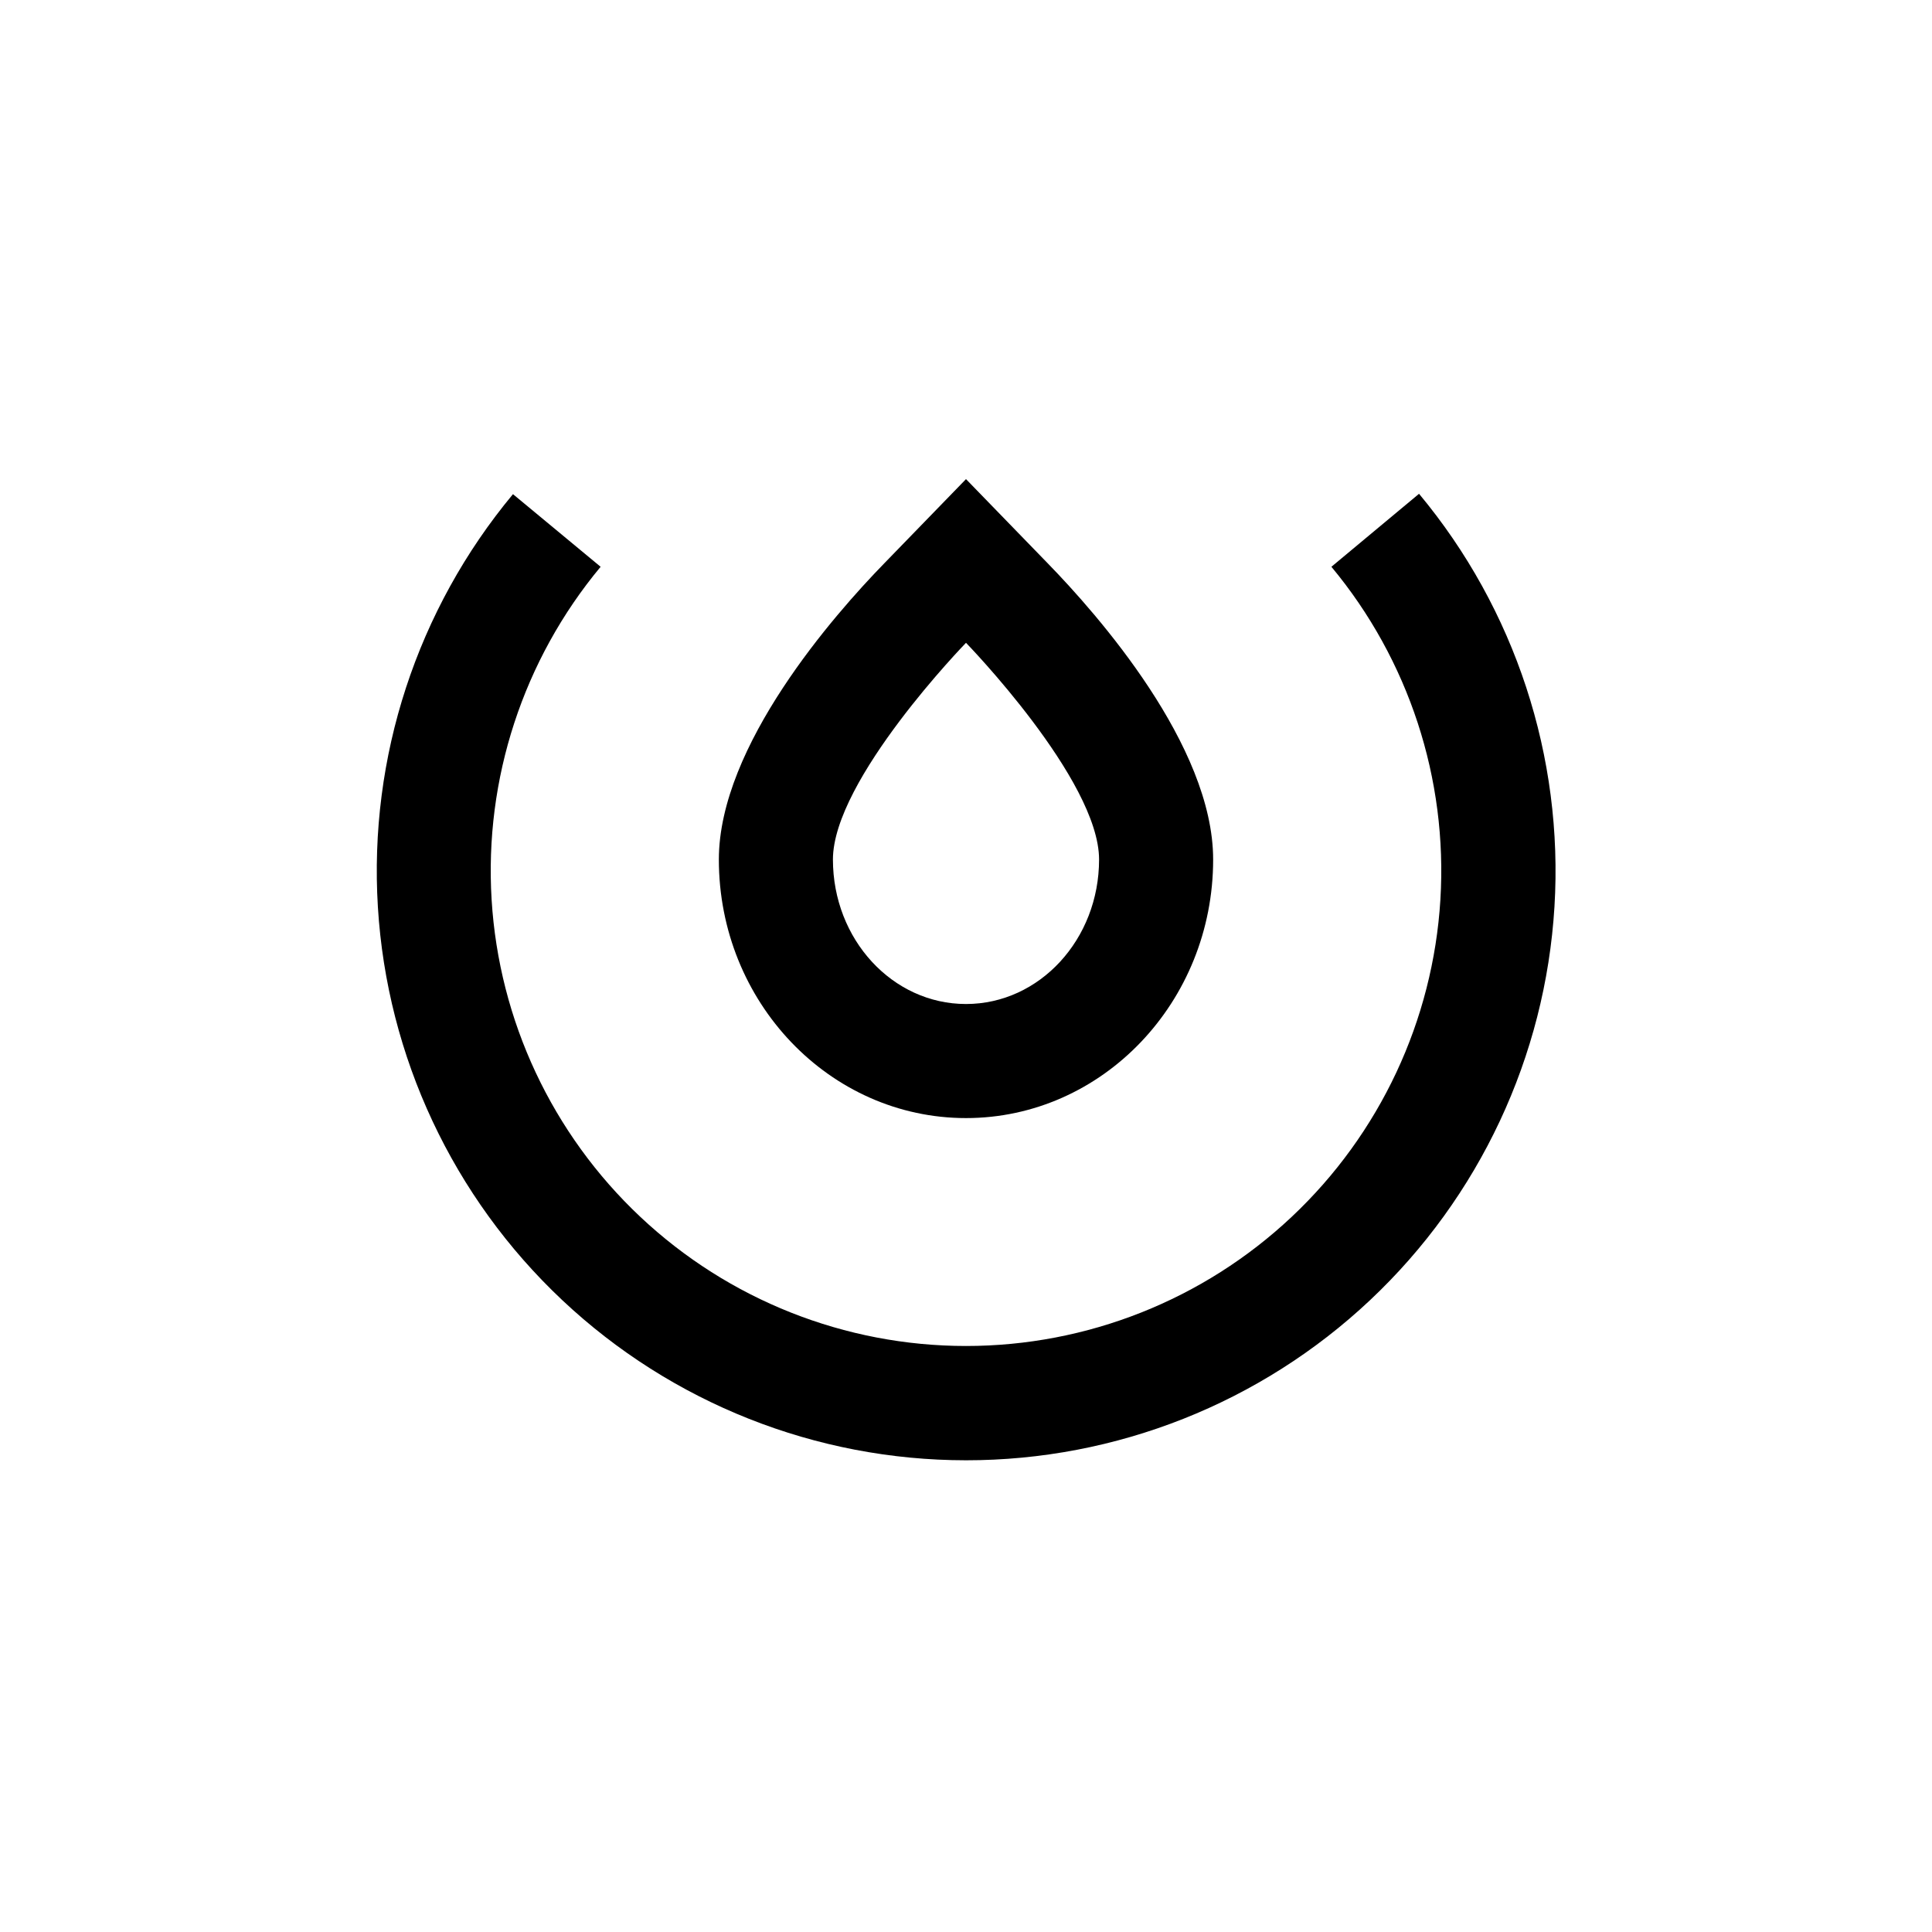
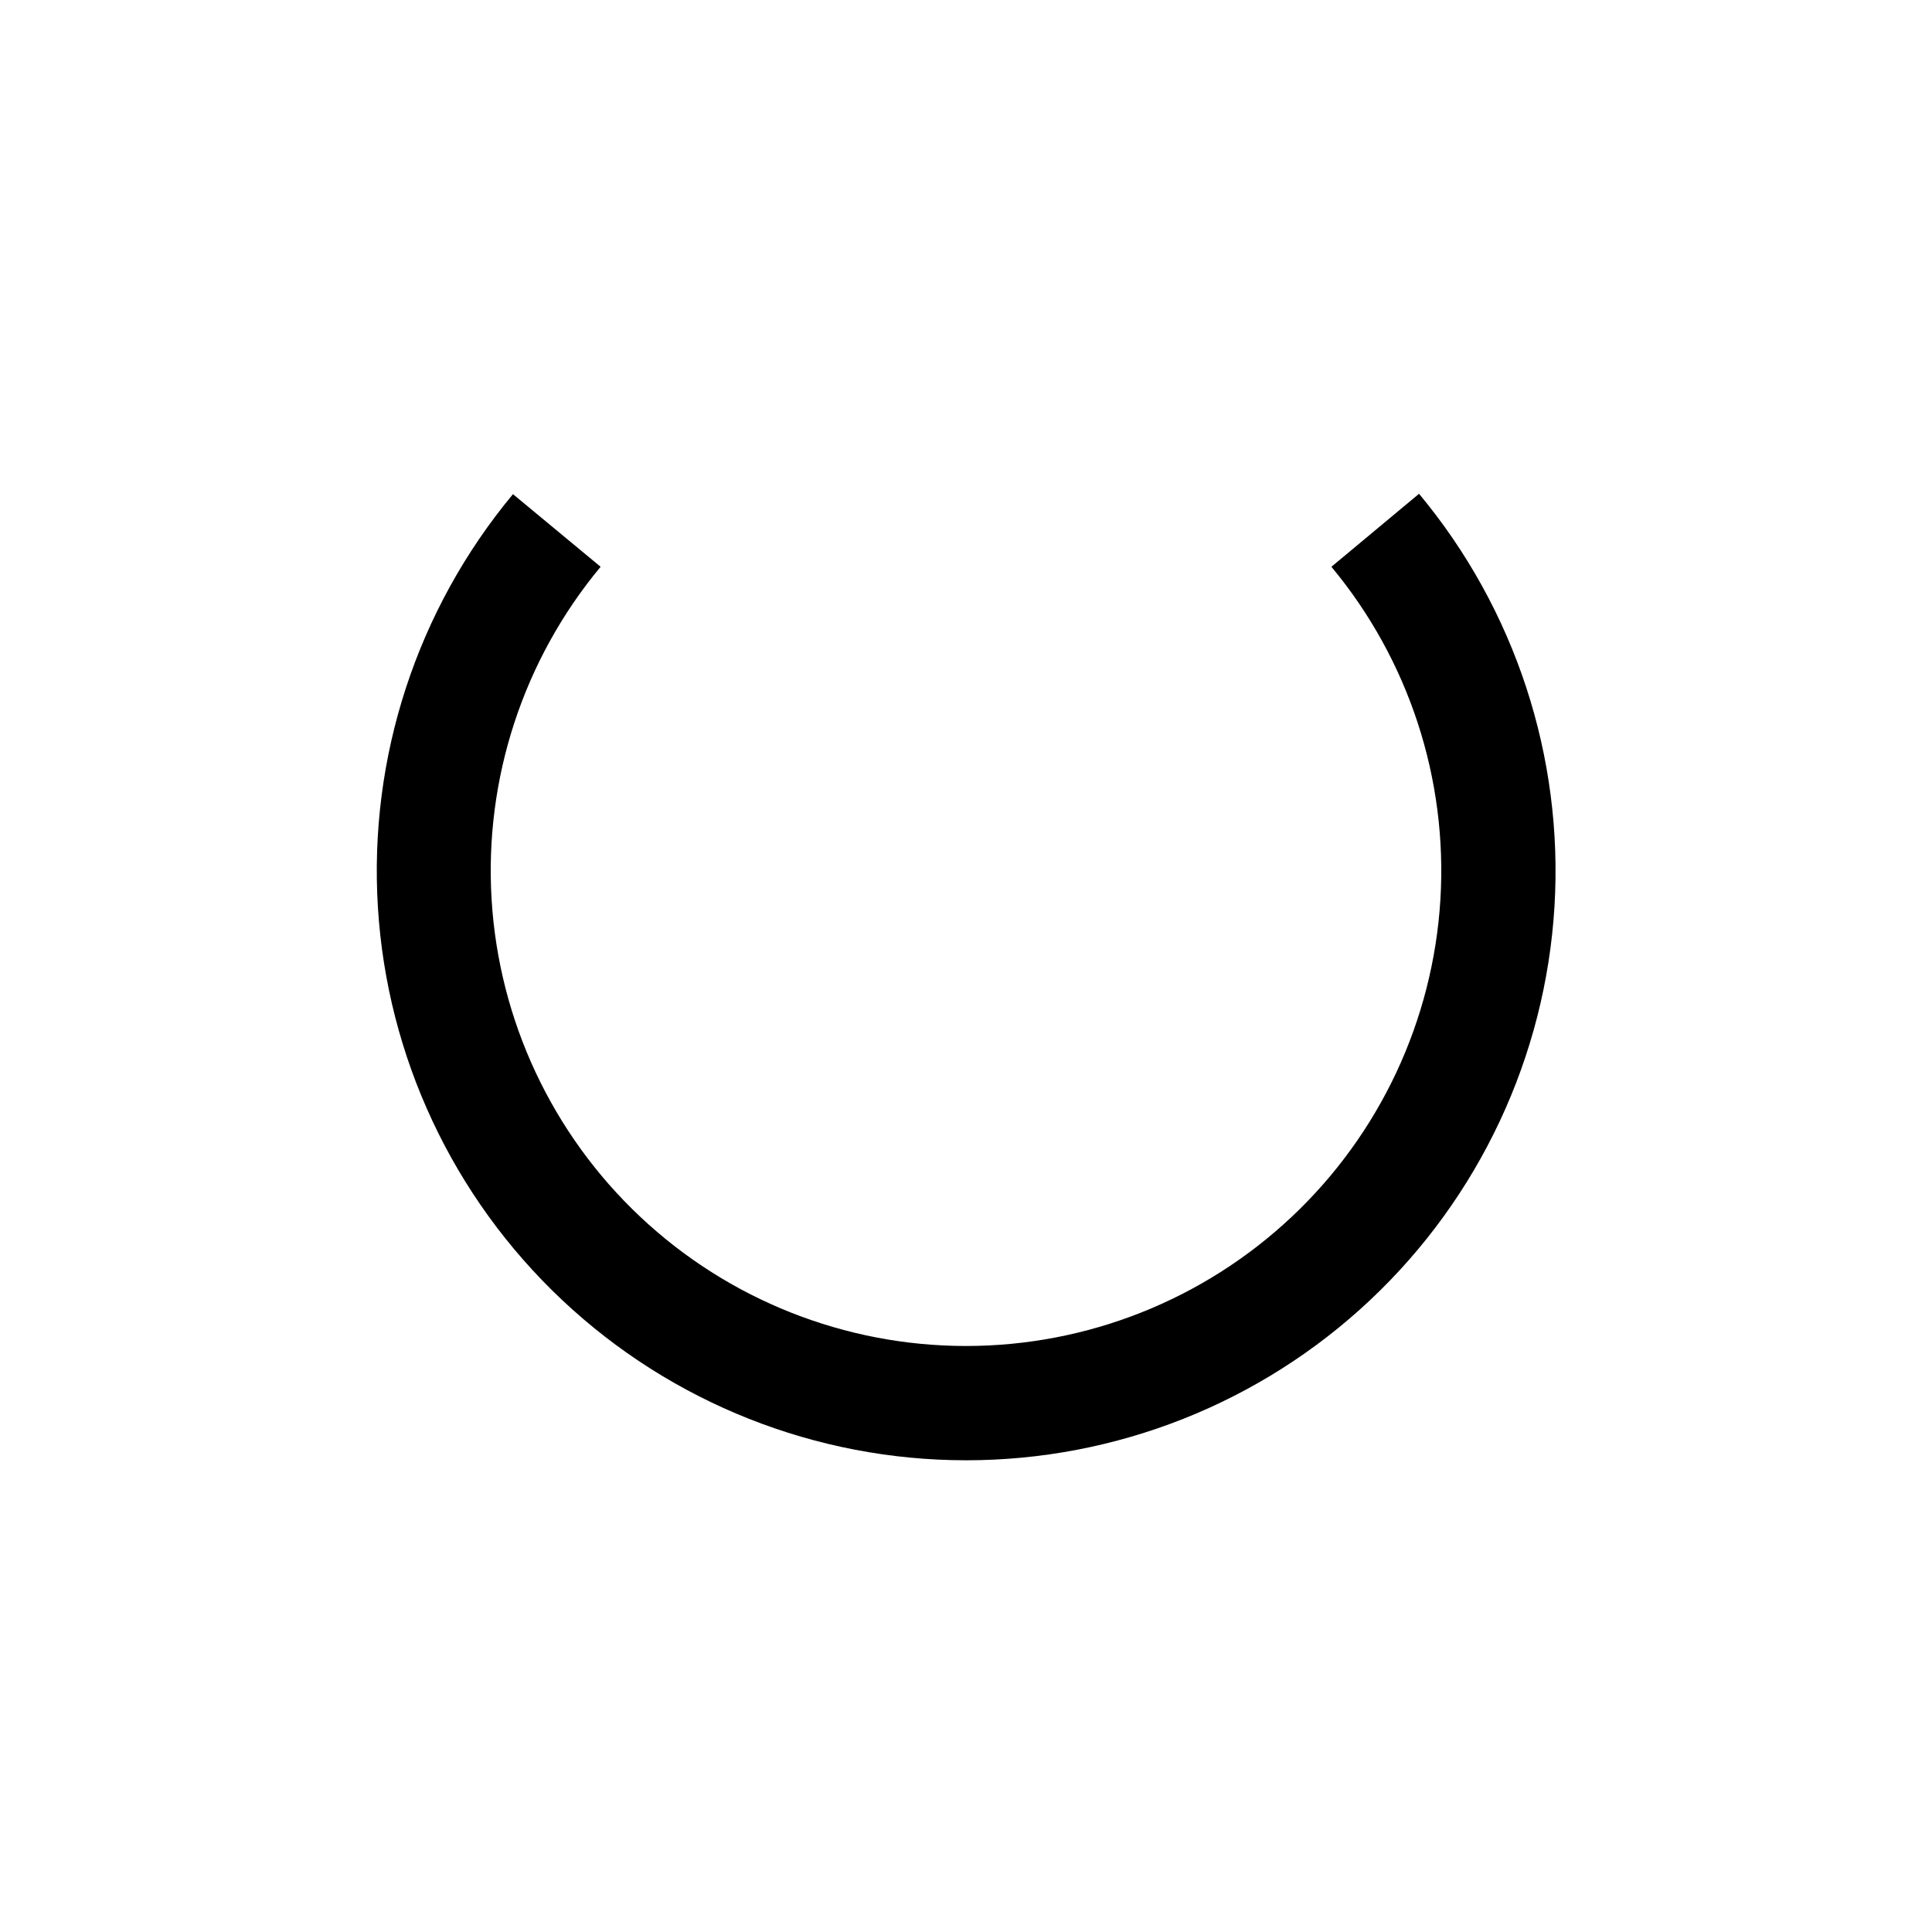
<svg xmlns="http://www.w3.org/2000/svg" fill="#000000" width="800px" height="800px" version="1.1" viewBox="144 144 512 512">
  <g>
    <path d="m400 530.99c-39.766-0.008-78.031-15.184-106.99-42.434-28.965-27.25-46.441-64.52-48.867-104.21-2.43-39.691 10.375-78.816 35.801-109.39l23.227 19.246c-20.512 24.656-30.844 56.215-28.887 88.227 1.957 32.016 16.055 62.078 39.414 84.055 23.363 21.98 54.23 34.215 86.305 34.215s62.938-12.234 86.301-34.215c23.363-21.977 37.457-52.039 39.414-84.055 1.957-32.012-8.371-63.57-28.883-88.227l23.227-19.348h-0.004c25.469 30.574 38.305 69.715 35.891 109.43-2.414 39.715-19.898 77.016-48.879 104.28-28.98 27.266-67.277 42.441-107.07 42.426z" />
-     <path d="m400 314.35s35.266 36.273 35.266 57.434-15.77 38.289-35.266 38.289-35.266-17.129-35.266-38.289c-0.004-21.16 35.266-57.434 35.266-57.434m0-43.379-21.664 22.32c-13.199 13.551-43.832 48.312-43.832 78.492 0 37.785 29.371 68.52 65.496 68.52s65.496-30.73 65.496-68.52c0-30.23-30.633-64.941-43.832-78.492z" />
  </g>
</svg>